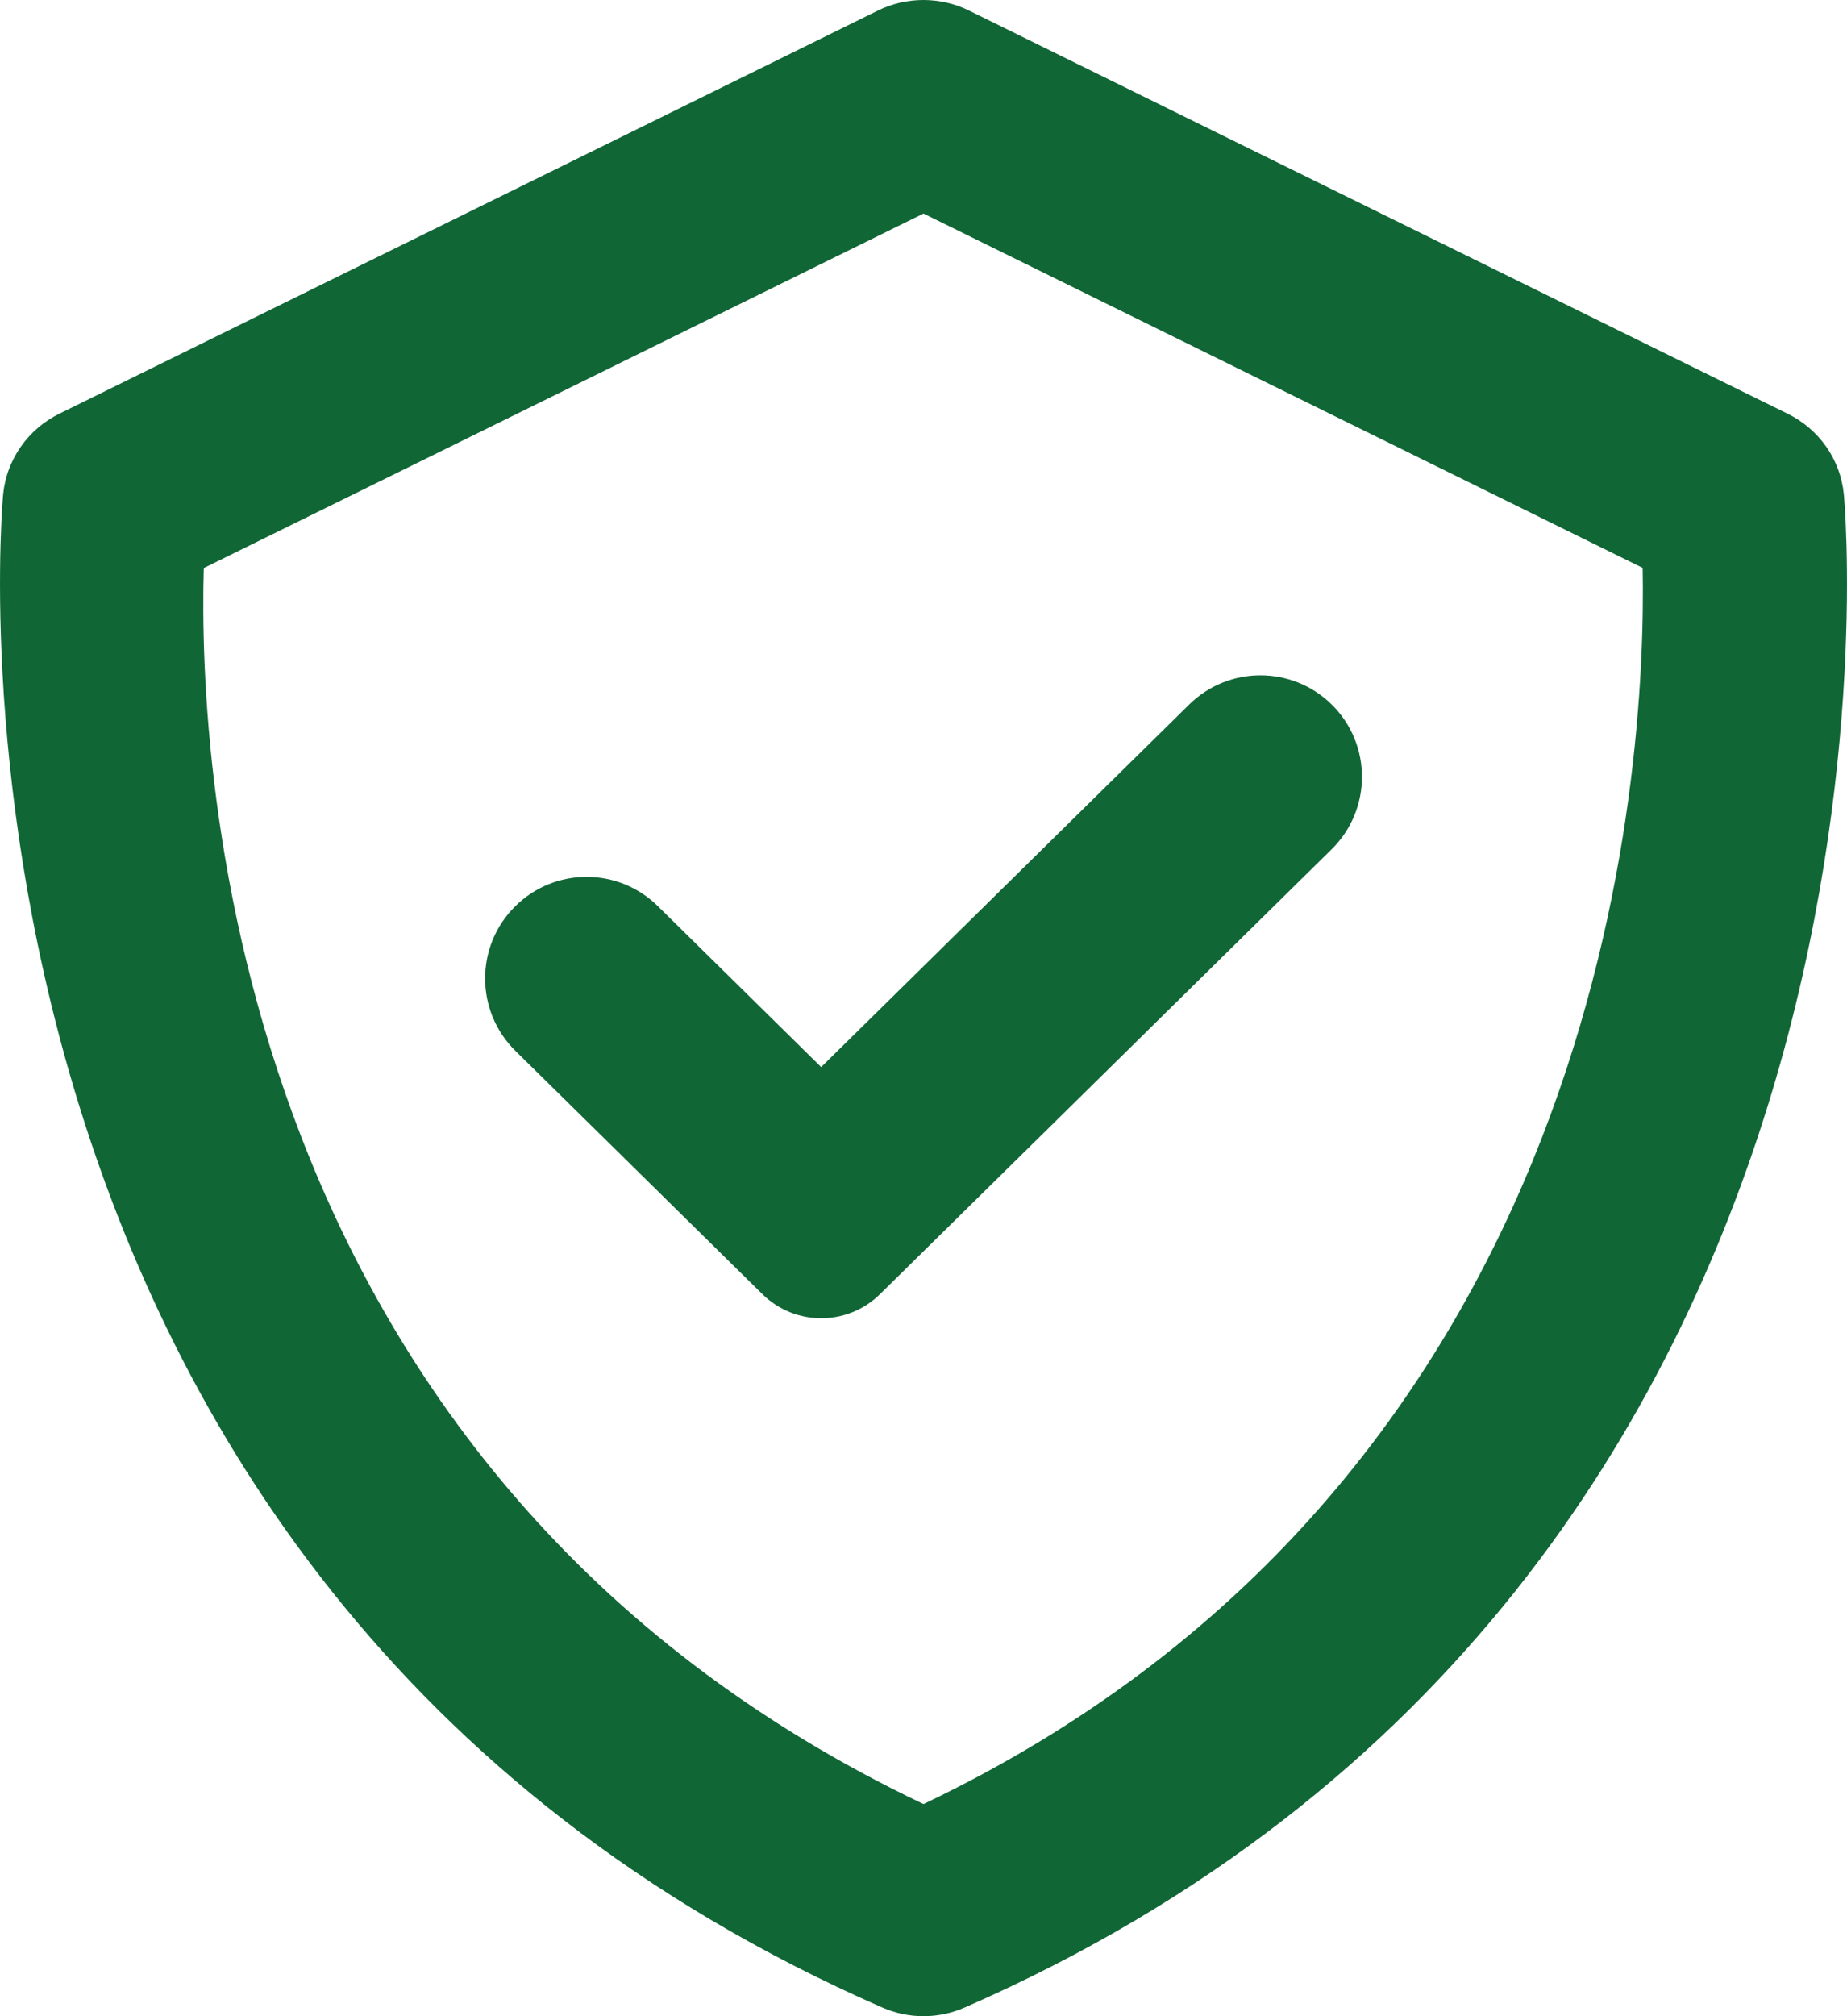
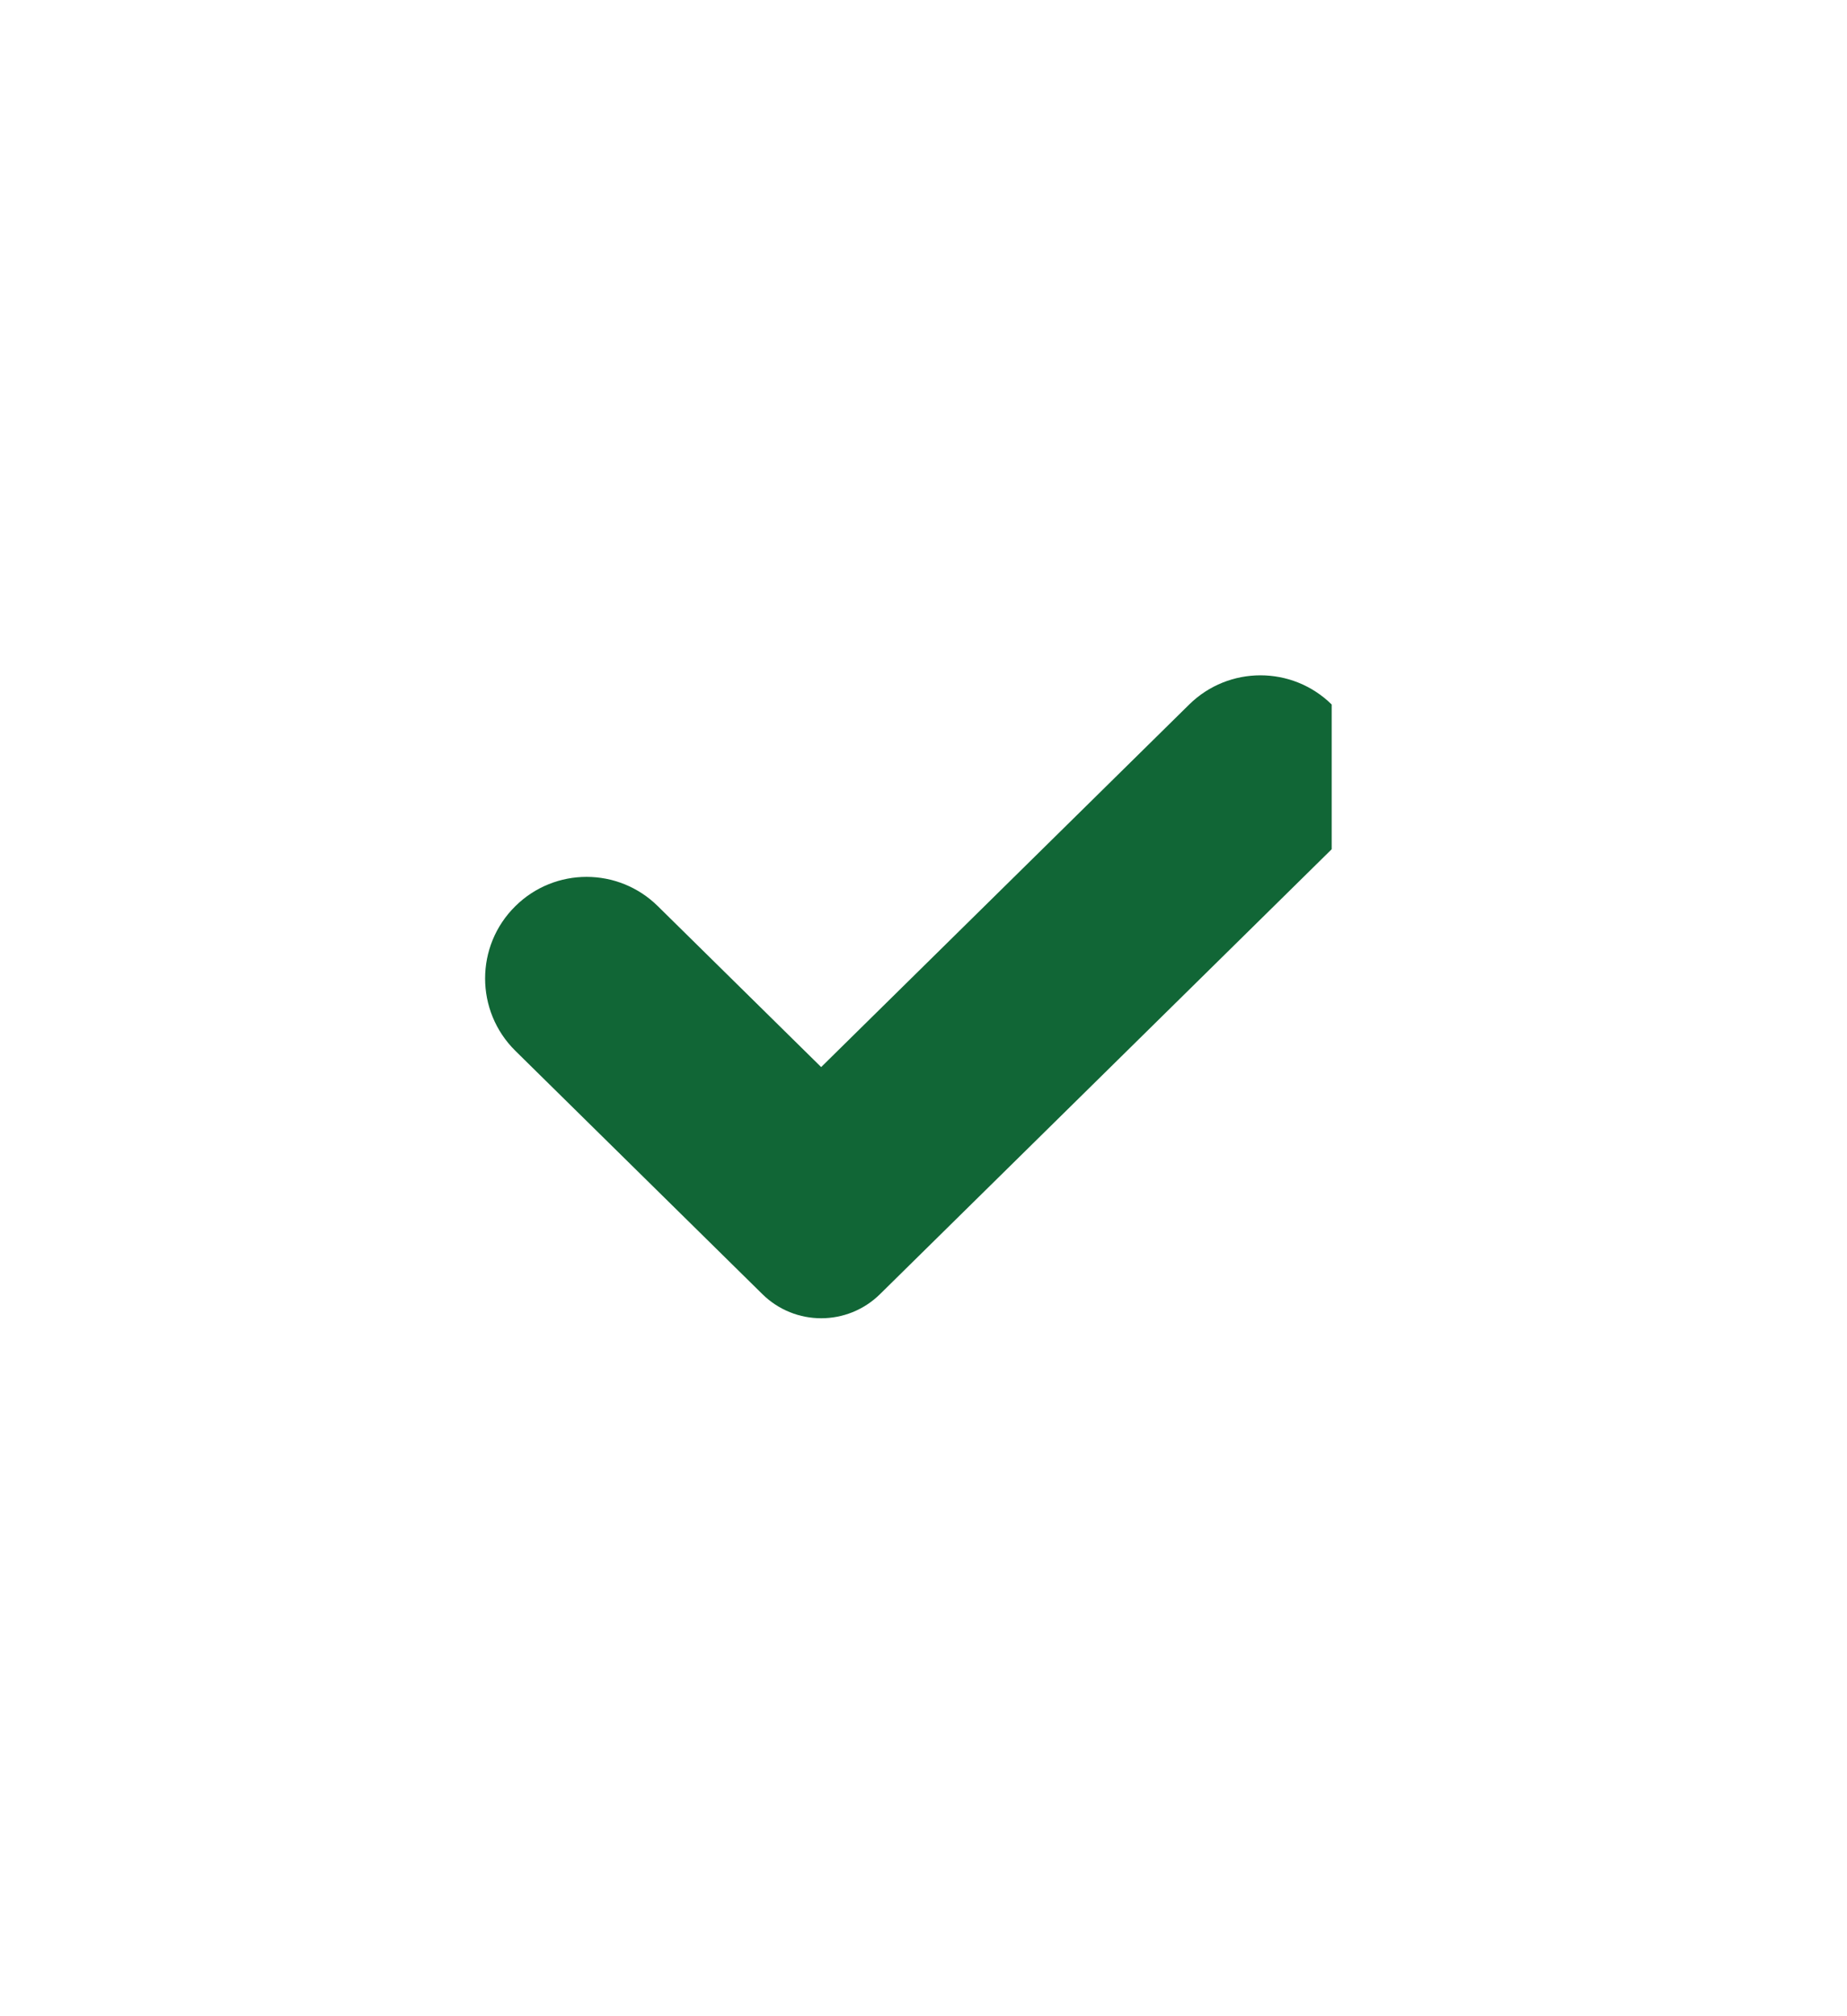
<svg xmlns="http://www.w3.org/2000/svg" width="22" height="24" viewBox="0 0 22 24" fill="none">
-   <path d="M21.962 5.88C21.942 5.679 21.87 5.485 21.753 5.318C21.637 5.152 21.479 5.017 21.295 4.926L11.545 0.127C11.376 0.043 11.189 0 10.999 0C10.81 0 10.623 0.043 10.454 0.127L0.704 4.926C0.521 5.017 0.363 5.152 0.247 5.319C0.13 5.486 0.058 5.679 0.038 5.88C0.024 6.009 -1.134 18.799 10.505 23.895C10.661 23.964 10.829 24 11 24C11.171 24 11.339 23.964 11.495 23.895C23.134 18.799 21.976 6.01 21.962 5.88ZM11 21.475C2.75 17.549 2.36 9.17 2.427 6.762L11 2.542L19.566 6.76C19.611 9.146 19.167 17.58 11 21.475Z" fill="#116636" />
-   <path d="M9.781 12.702L7.835 10.786C7.364 10.322 6.609 10.322 6.139 10.786V10.786C5.658 11.259 5.658 12.035 6.139 12.509L9.08 15.404C9.469 15.788 10.094 15.788 10.483 15.404L15.862 10.109C16.343 9.635 16.343 8.859 15.862 8.386V8.386C15.391 7.923 14.636 7.923 14.165 8.386L9.781 12.702Z" fill="#116636" />
+   <path d="M9.781 12.702L7.835 10.786C7.364 10.322 6.609 10.322 6.139 10.786V10.786C5.658 11.259 5.658 12.035 6.139 12.509L9.08 15.404C9.469 15.788 10.094 15.788 10.483 15.404L15.862 10.109V8.386C15.391 7.923 14.636 7.923 14.165 8.386L9.781 12.702Z" fill="#116636" />
</svg>